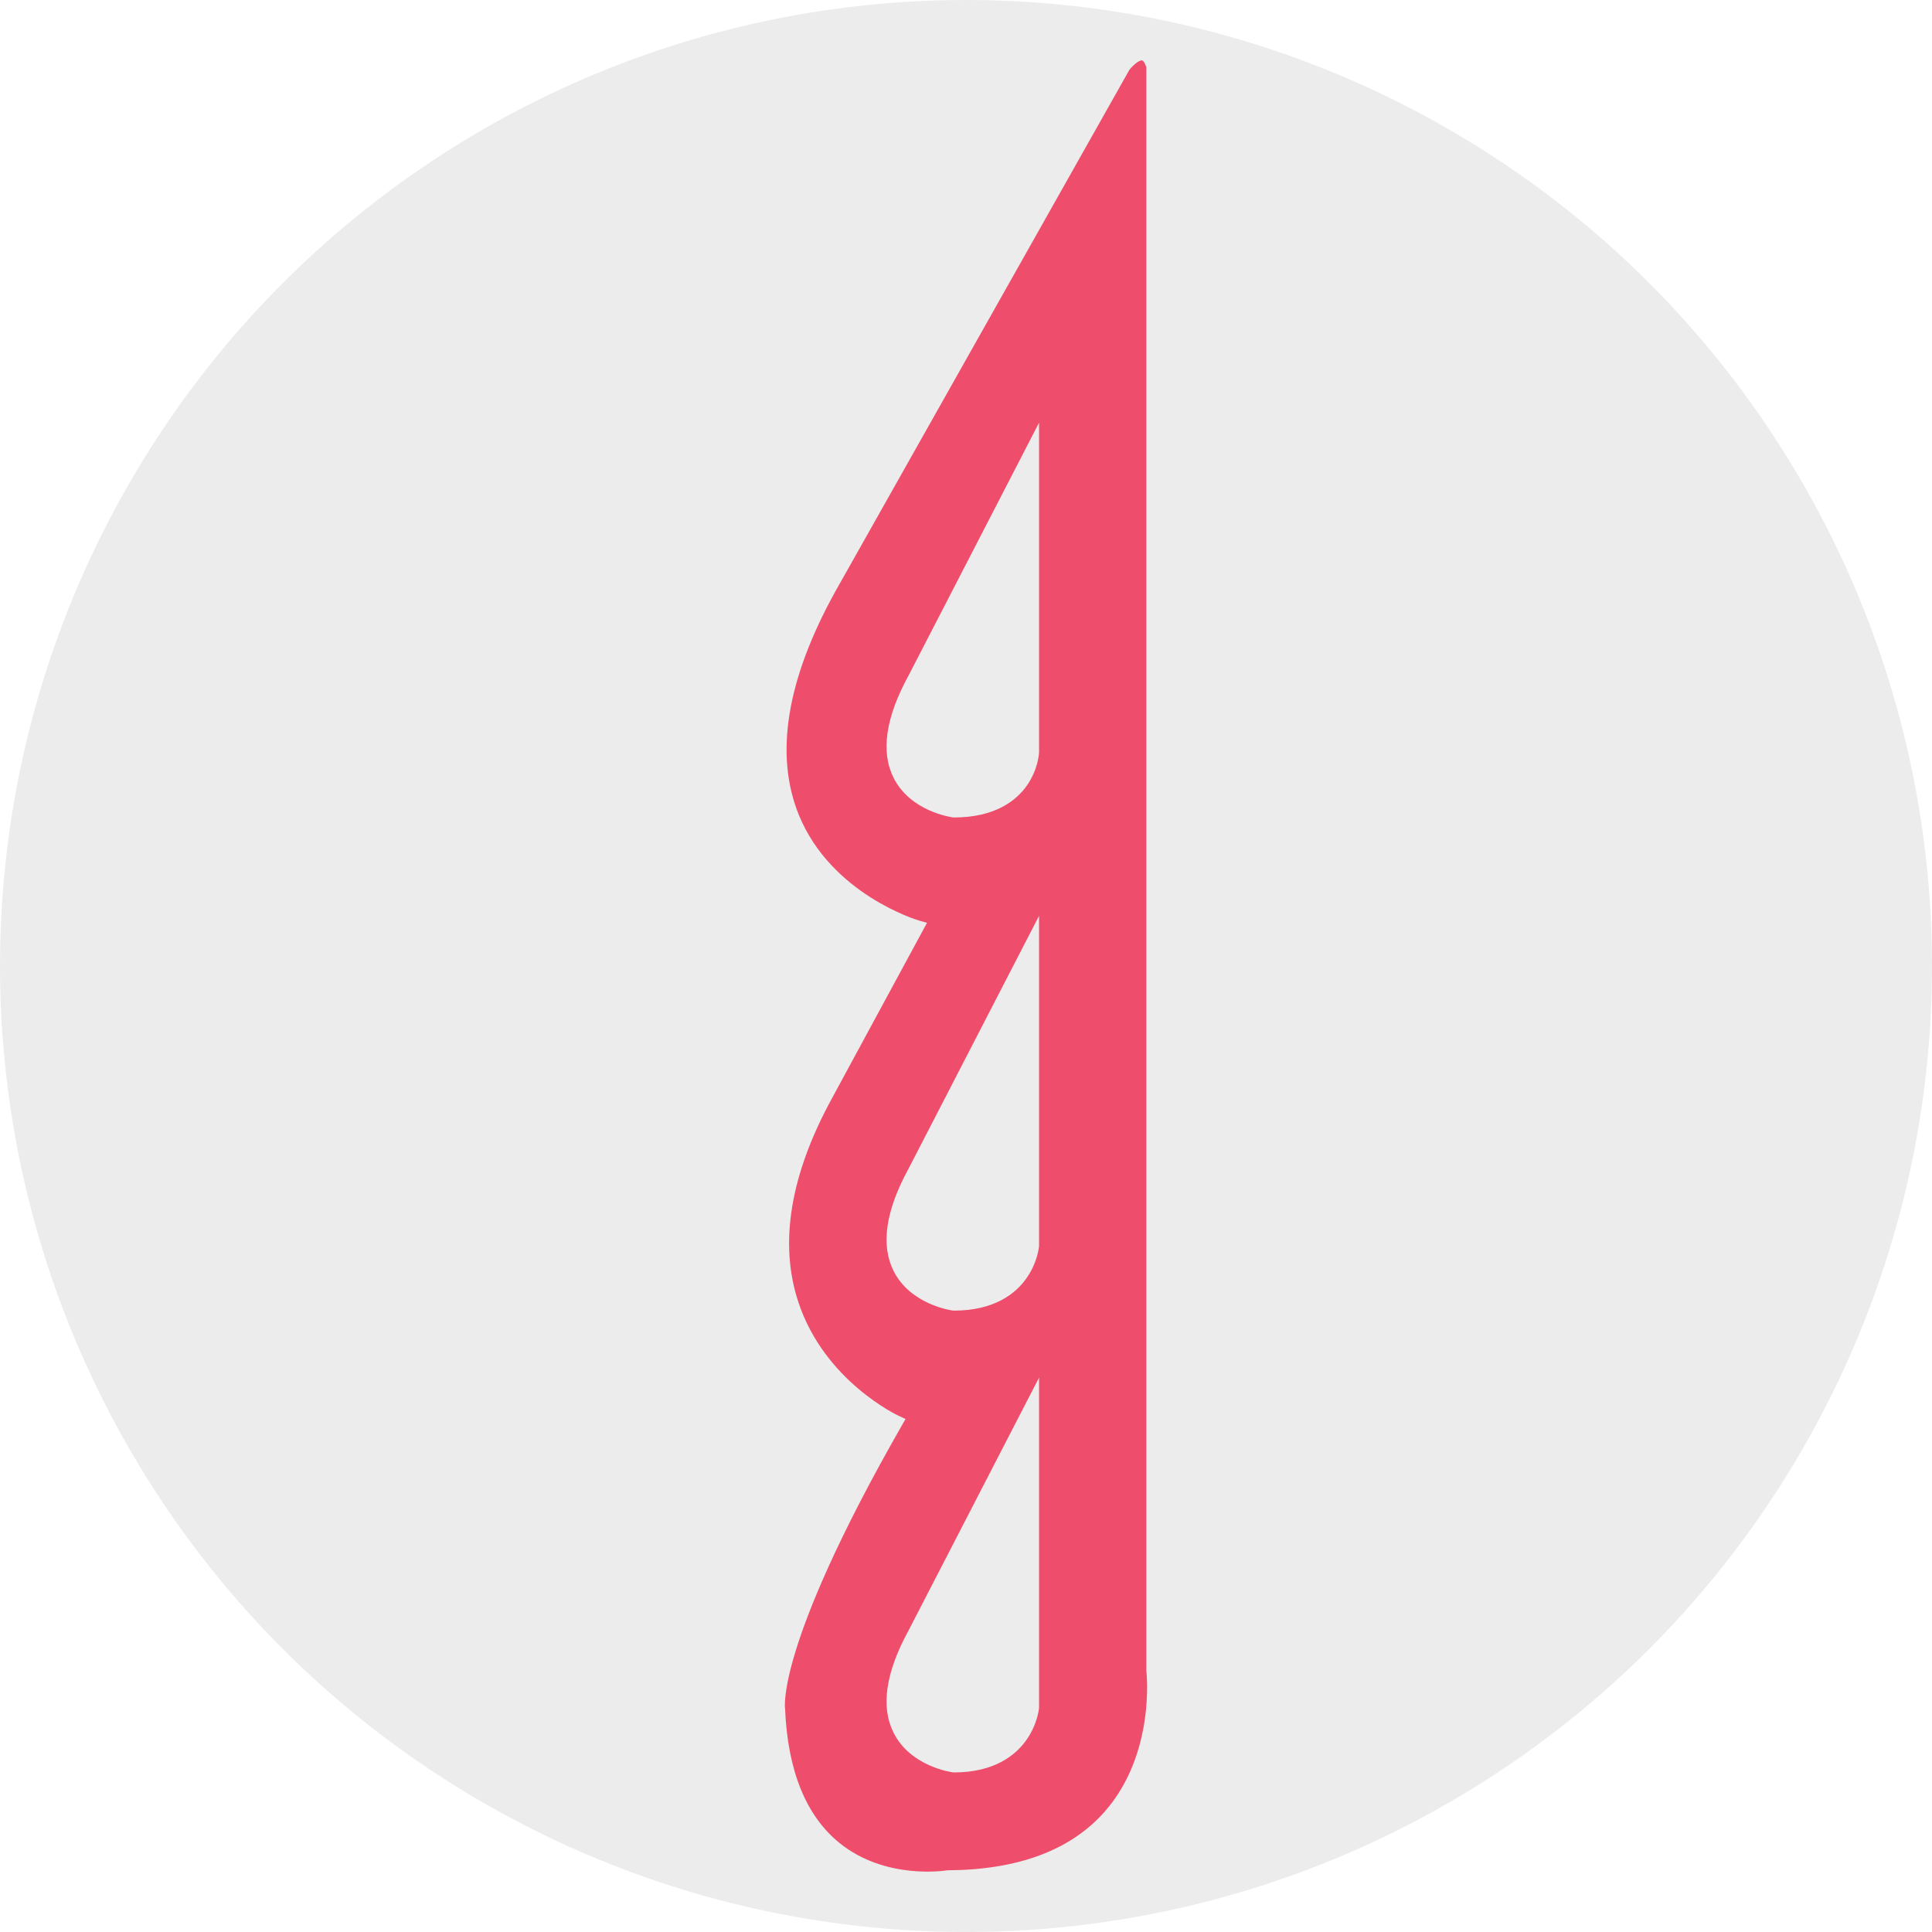
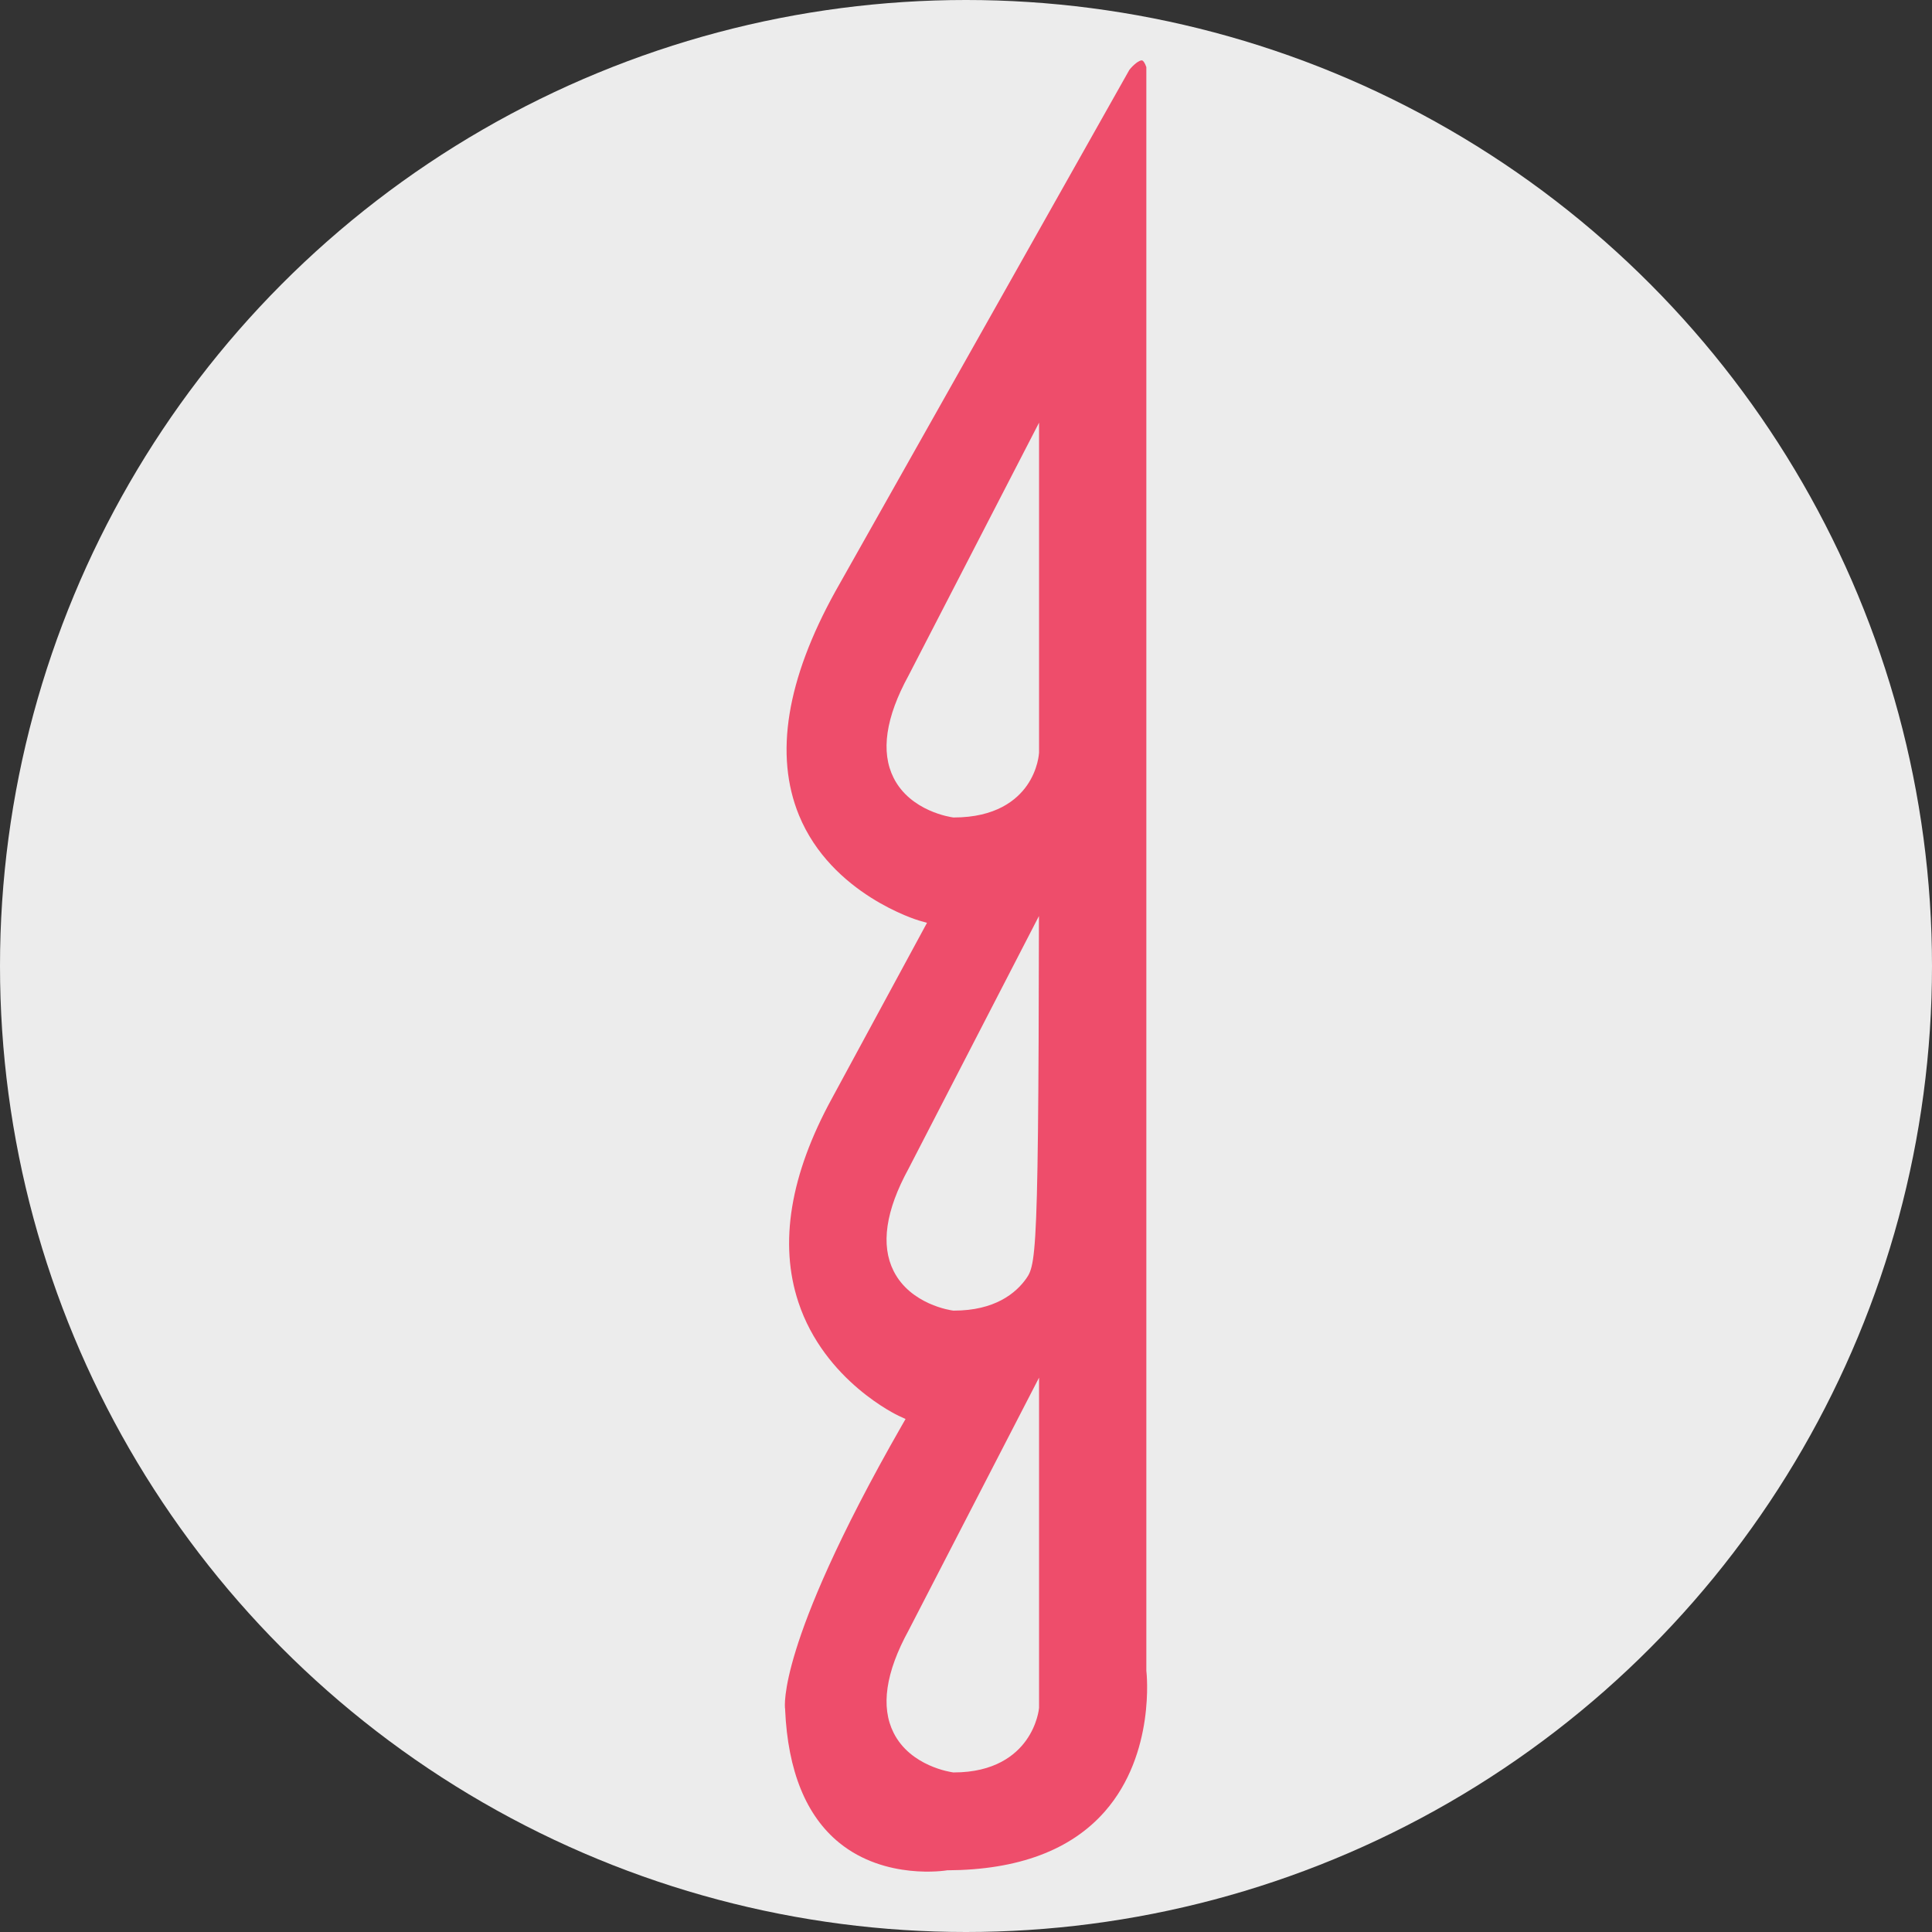
<svg xmlns="http://www.w3.org/2000/svg" width="32" height="32" viewBox="0 0 32 32" fill="none">
  <rect x="0" y="0" width="32" height="32" fill="#333333" stroke="none" />
  <g clip-path="url(#clip0_1_176)">
-     <rect width="32" height="32" fill="white" />
    <circle cx="16" cy="16" r="16" fill="#ececec" />
-     <path d="M17.21 12.467C17.209 12.478 17.195 12.744 17.01 13.009C16.841 13.251 16.494 13.54 15.798 13.54H15.791L15.784 13.539C15.755 13.535 15.081 13.441 14.801 12.884C14.585 12.454 14.668 11.884 15.049 11.188L17.21 7.001L17.21 12.467ZM17.21 20.639C17.209 20.65 17.186 20.915 16.997 21.178C16.825 21.42 16.477 21.708 15.798 21.708H15.791L15.784 21.707C15.755 21.704 15.081 21.609 14.801 21.052C14.585 20.623 14.668 20.052 15.049 19.356L17.21 15.169L17.21 20.639ZM17.21 28.284L17.21 28.288C17.209 28.3 17.184 28.564 16.995 28.827C16.822 29.069 16.473 29.357 15.798 29.357H15.791L15.784 29.356C15.755 29.352 15.081 29.258 14.801 28.701C14.585 28.271 14.668 27.701 15.049 27.005L17.21 22.818V28.284ZM18.987 27.675V1.112C18.963 1.04 18.935 1.004 18.916 1.001C18.871 0.992 18.768 1.077 18.706 1.157L13.837 9.794C13.027 11.256 12.824 12.504 13.234 13.504C13.773 14.816 15.204 15.242 15.218 15.246L15.354 15.285L13.781 18.19C13.088 19.456 12.9 20.592 13.224 21.569C13.657 22.878 14.873 23.445 14.886 23.451L14.999 23.503L14.937 23.611C13.855 25.5 13.387 26.672 13.185 27.324C12.97 28.014 13 28.282 13.003 28.3L13.005 28.309L13.004 28.316C13.049 29.333 13.351 30.076 13.903 30.524C14.668 31.144 15.666 30.981 15.676 30.98L15.685 30.978L15.694 30.978C16.862 30.972 17.739 30.644 18.301 30.002C19.142 29.042 18.99 27.696 18.988 27.682L18.987 27.675Z" fill="#EE4D6B" />
+     <path d="M17.21 12.467C17.209 12.478 17.195 12.744 17.01 13.009C16.841 13.251 16.494 13.54 15.798 13.54H15.791L15.784 13.539C15.755 13.535 15.081 13.441 14.801 12.884C14.585 12.454 14.668 11.884 15.049 11.188L17.21 7.001L17.21 12.467ZC17.209 20.65 17.186 20.915 16.997 21.178C16.825 21.42 16.477 21.708 15.798 21.708H15.791L15.784 21.707C15.755 21.704 15.081 21.609 14.801 21.052C14.585 20.623 14.668 20.052 15.049 19.356L17.21 15.169L17.21 20.639ZM17.21 28.284L17.21 28.288C17.209 28.3 17.184 28.564 16.995 28.827C16.822 29.069 16.473 29.357 15.798 29.357H15.791L15.784 29.356C15.755 29.352 15.081 29.258 14.801 28.701C14.585 28.271 14.668 27.701 15.049 27.005L17.21 22.818V28.284ZM18.987 27.675V1.112C18.963 1.04 18.935 1.004 18.916 1.001C18.871 0.992 18.768 1.077 18.706 1.157L13.837 9.794C13.027 11.256 12.824 12.504 13.234 13.504C13.773 14.816 15.204 15.242 15.218 15.246L15.354 15.285L13.781 18.19C13.088 19.456 12.9 20.592 13.224 21.569C13.657 22.878 14.873 23.445 14.886 23.451L14.999 23.503L14.937 23.611C13.855 25.5 13.387 26.672 13.185 27.324C12.97 28.014 13 28.282 13.003 28.3L13.005 28.309L13.004 28.316C13.049 29.333 13.351 30.076 13.903 30.524C14.668 31.144 15.666 30.981 15.676 30.98L15.685 30.978L15.694 30.978C16.862 30.972 17.739 30.644 18.301 30.002C19.142 29.042 18.99 27.696 18.988 27.682L18.987 27.675Z" fill="#EE4D6B" />
  </g>
  <defs fill="#000000">
    <clipPath id="clip0_1_176" fill="#000000">
      <rect width="32" height="32" fill="white" />
    </clipPath>
  </defs>
</svg>